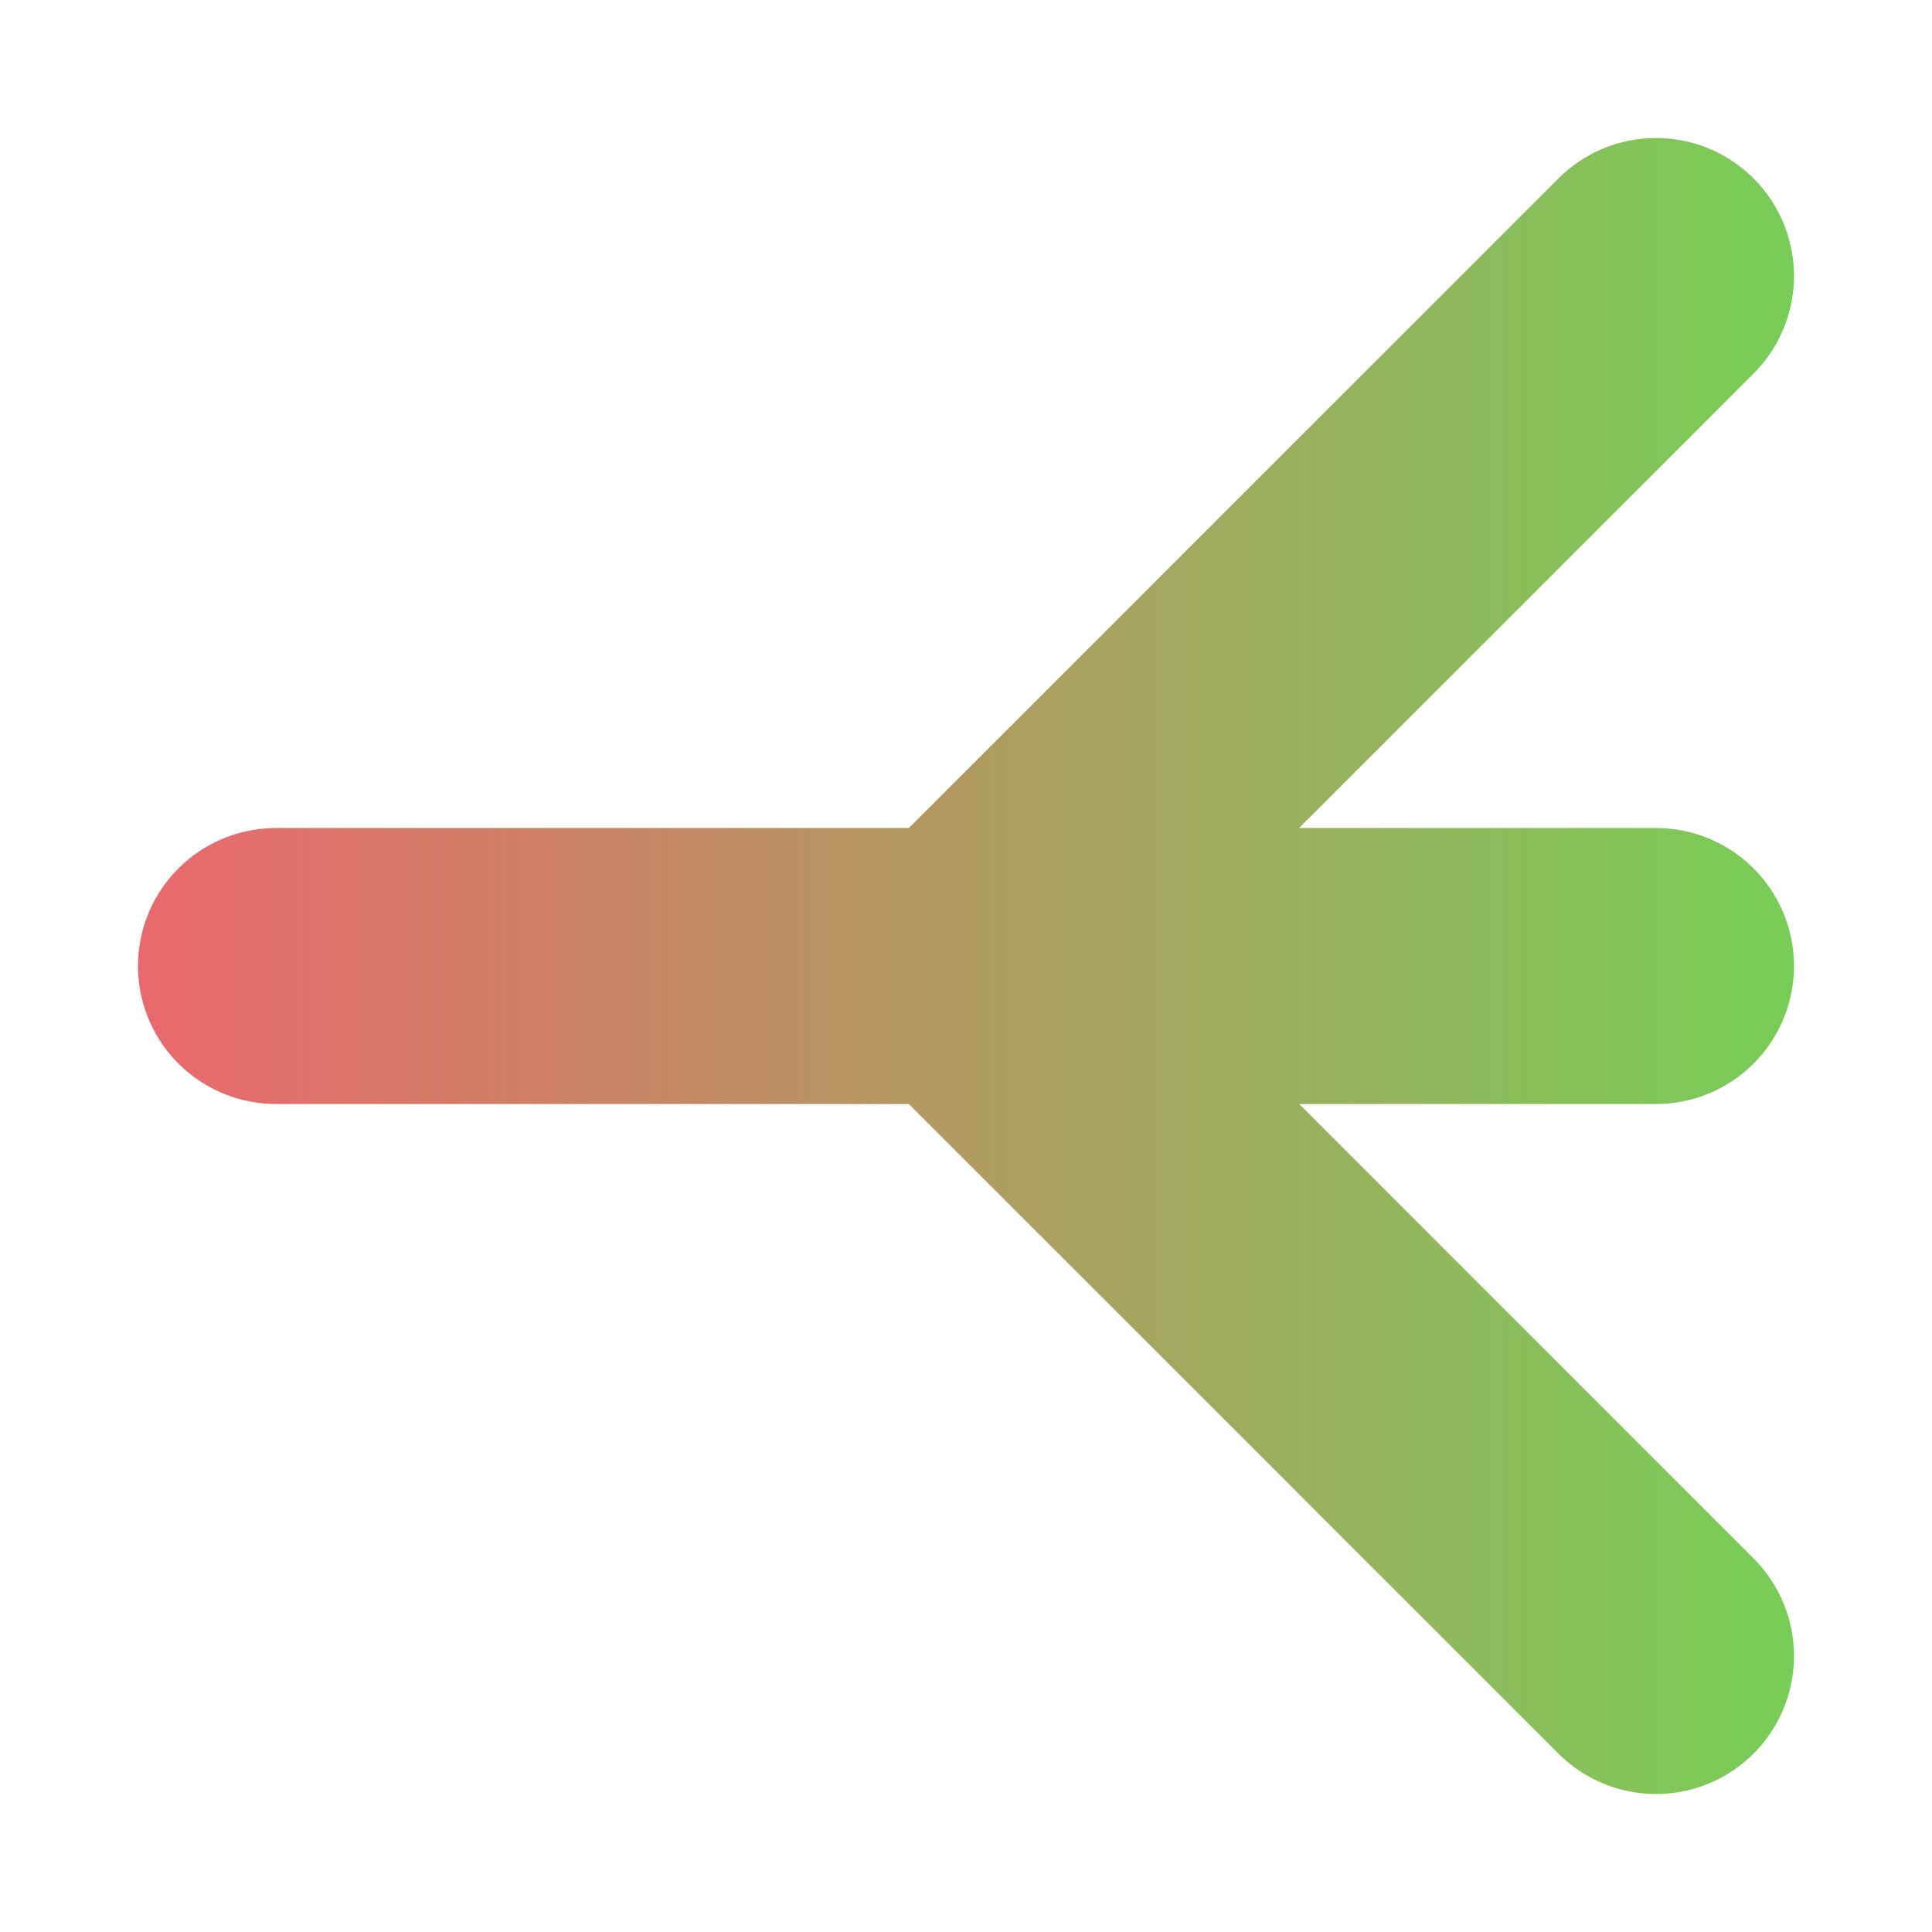
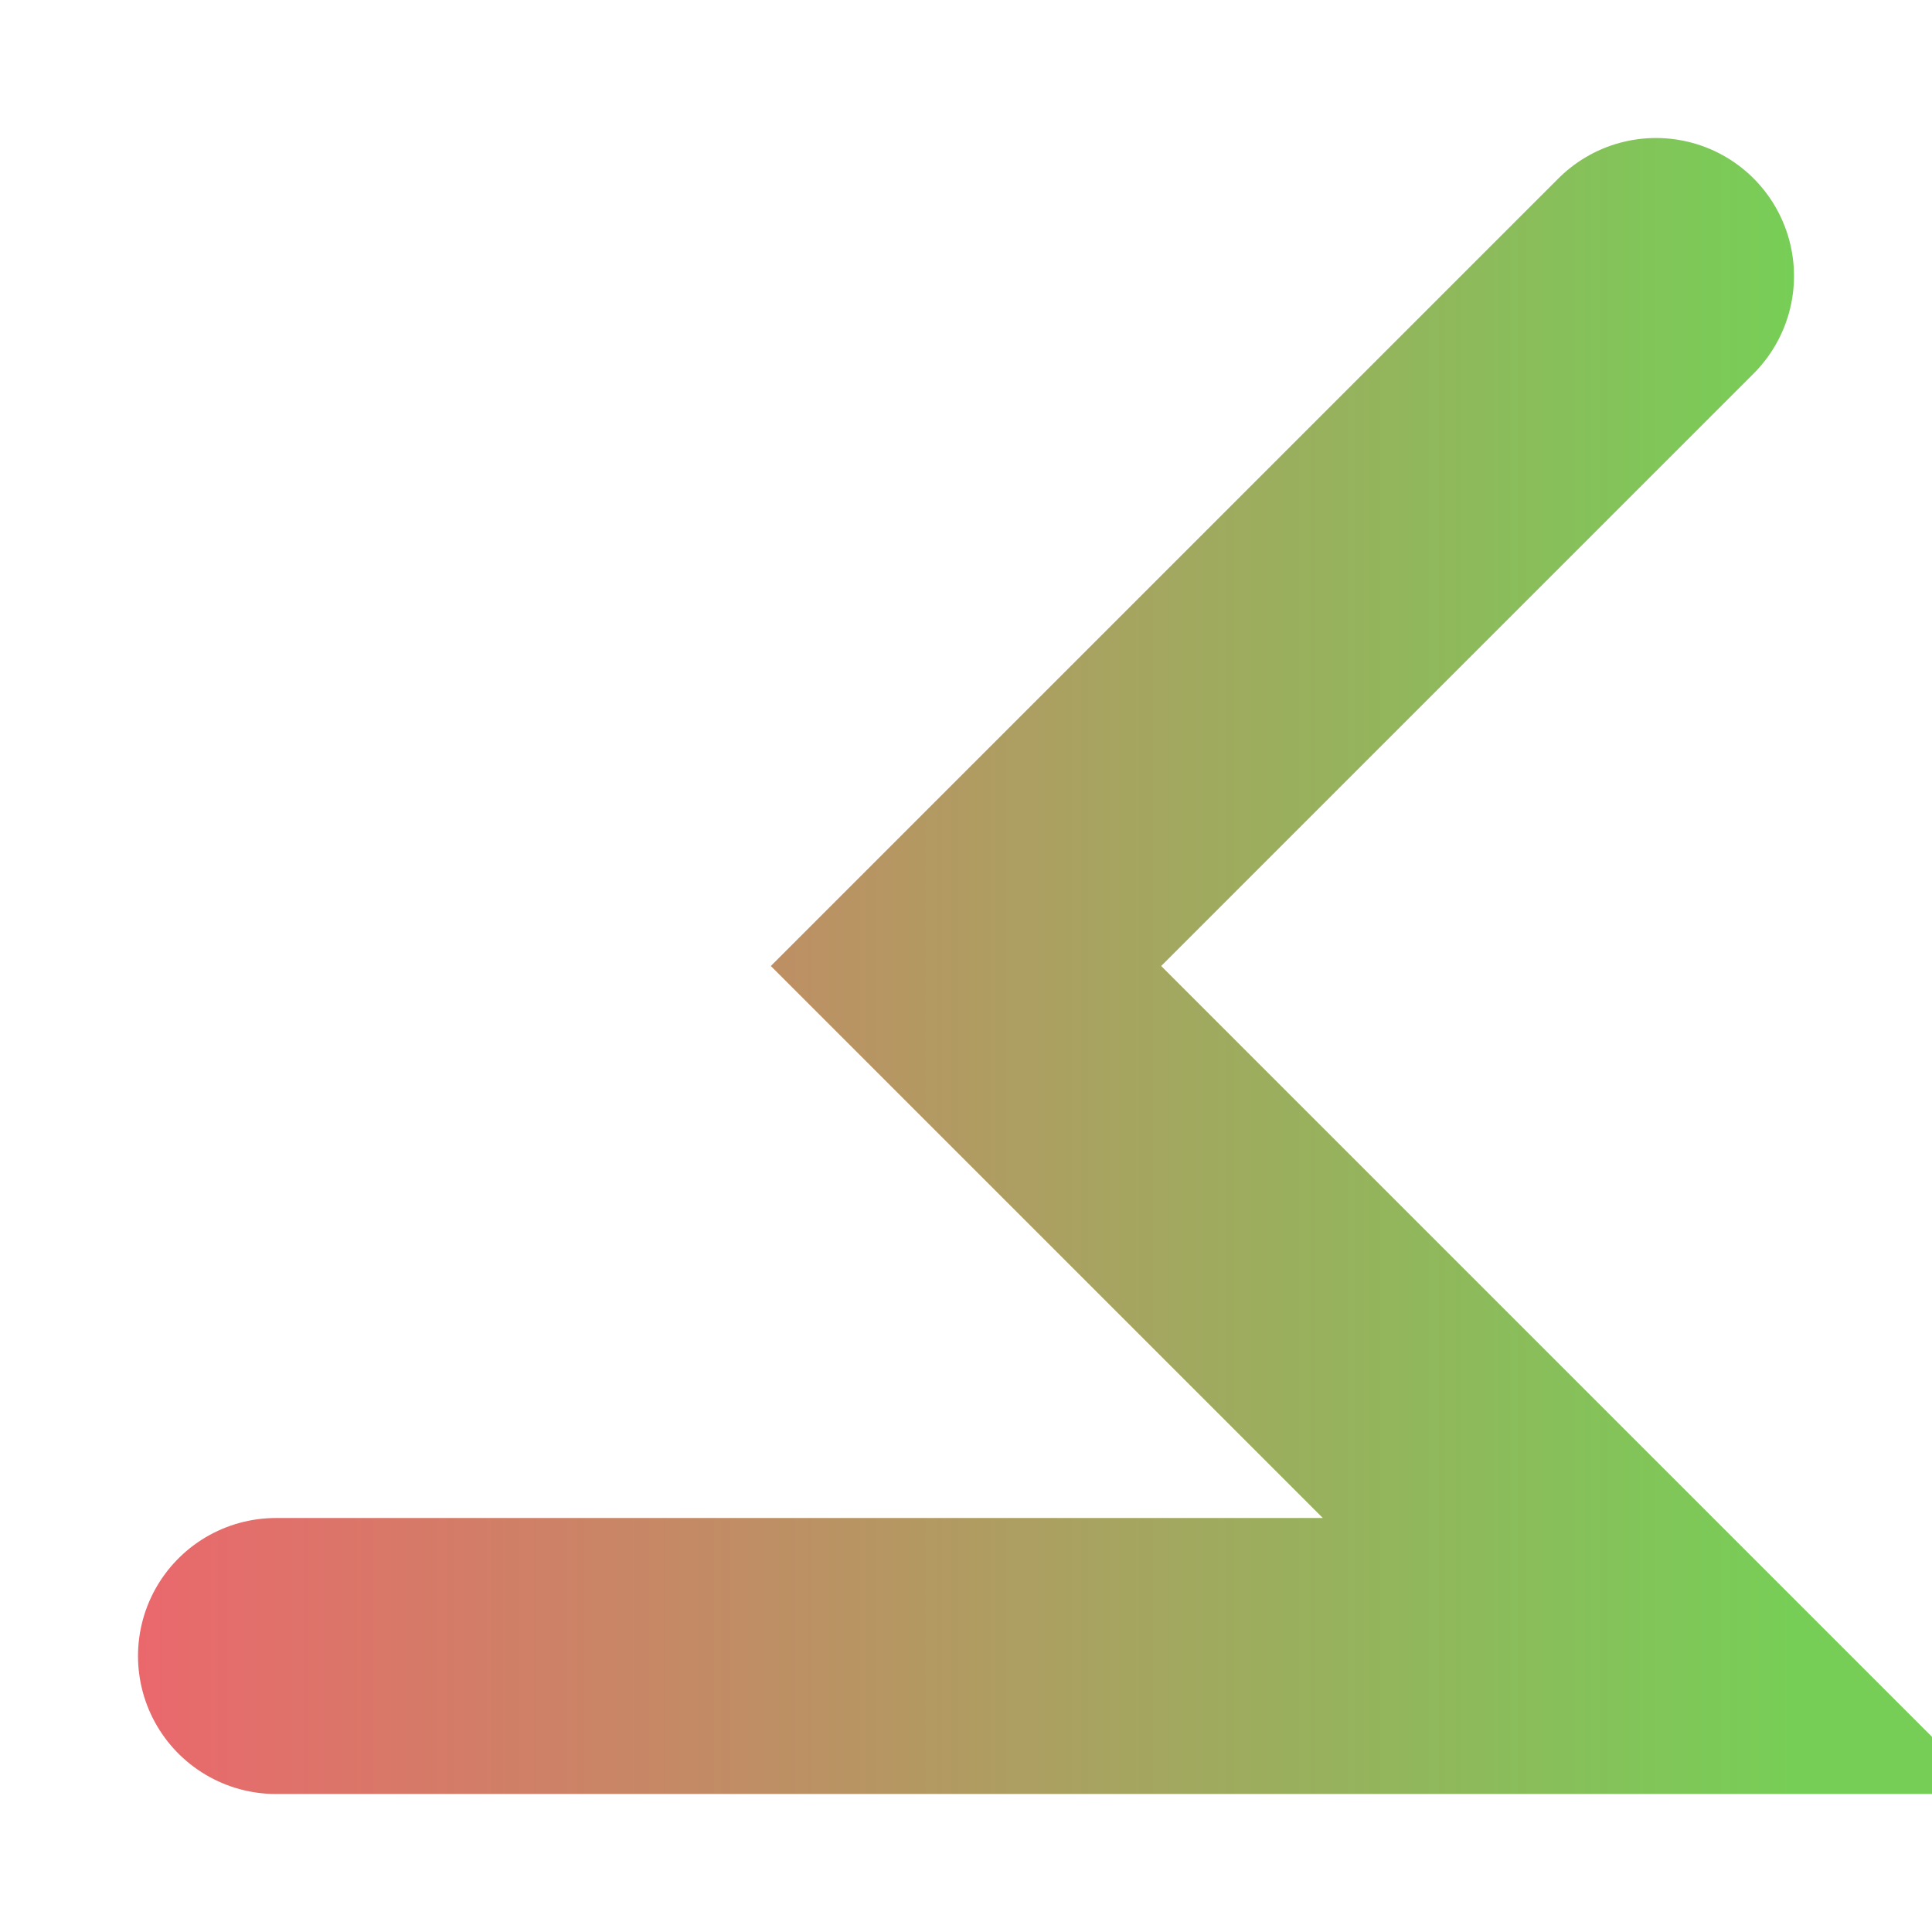
<svg xmlns="http://www.w3.org/2000/svg" height="14" viewBox="0 0 14 14" width="14">
  <linearGradient id="a" gradientUnits="userSpaceOnUse" x1="1" x2="13">
    <stop offset="0" stop-color="#ea686c" />
    <stop offset="1" stop-color="#77ce57" />
  </linearGradient>
-   <path d="M12 2 7 7l5 5m0-5H2" fill="none" stroke-linecap="round" stroke-width="2" stroke="url(#a)" />
+   <path d="M12 2 7 7l5 5H2" fill="none" stroke-linecap="round" stroke-width="2" stroke="url(#a)" />
</svg>